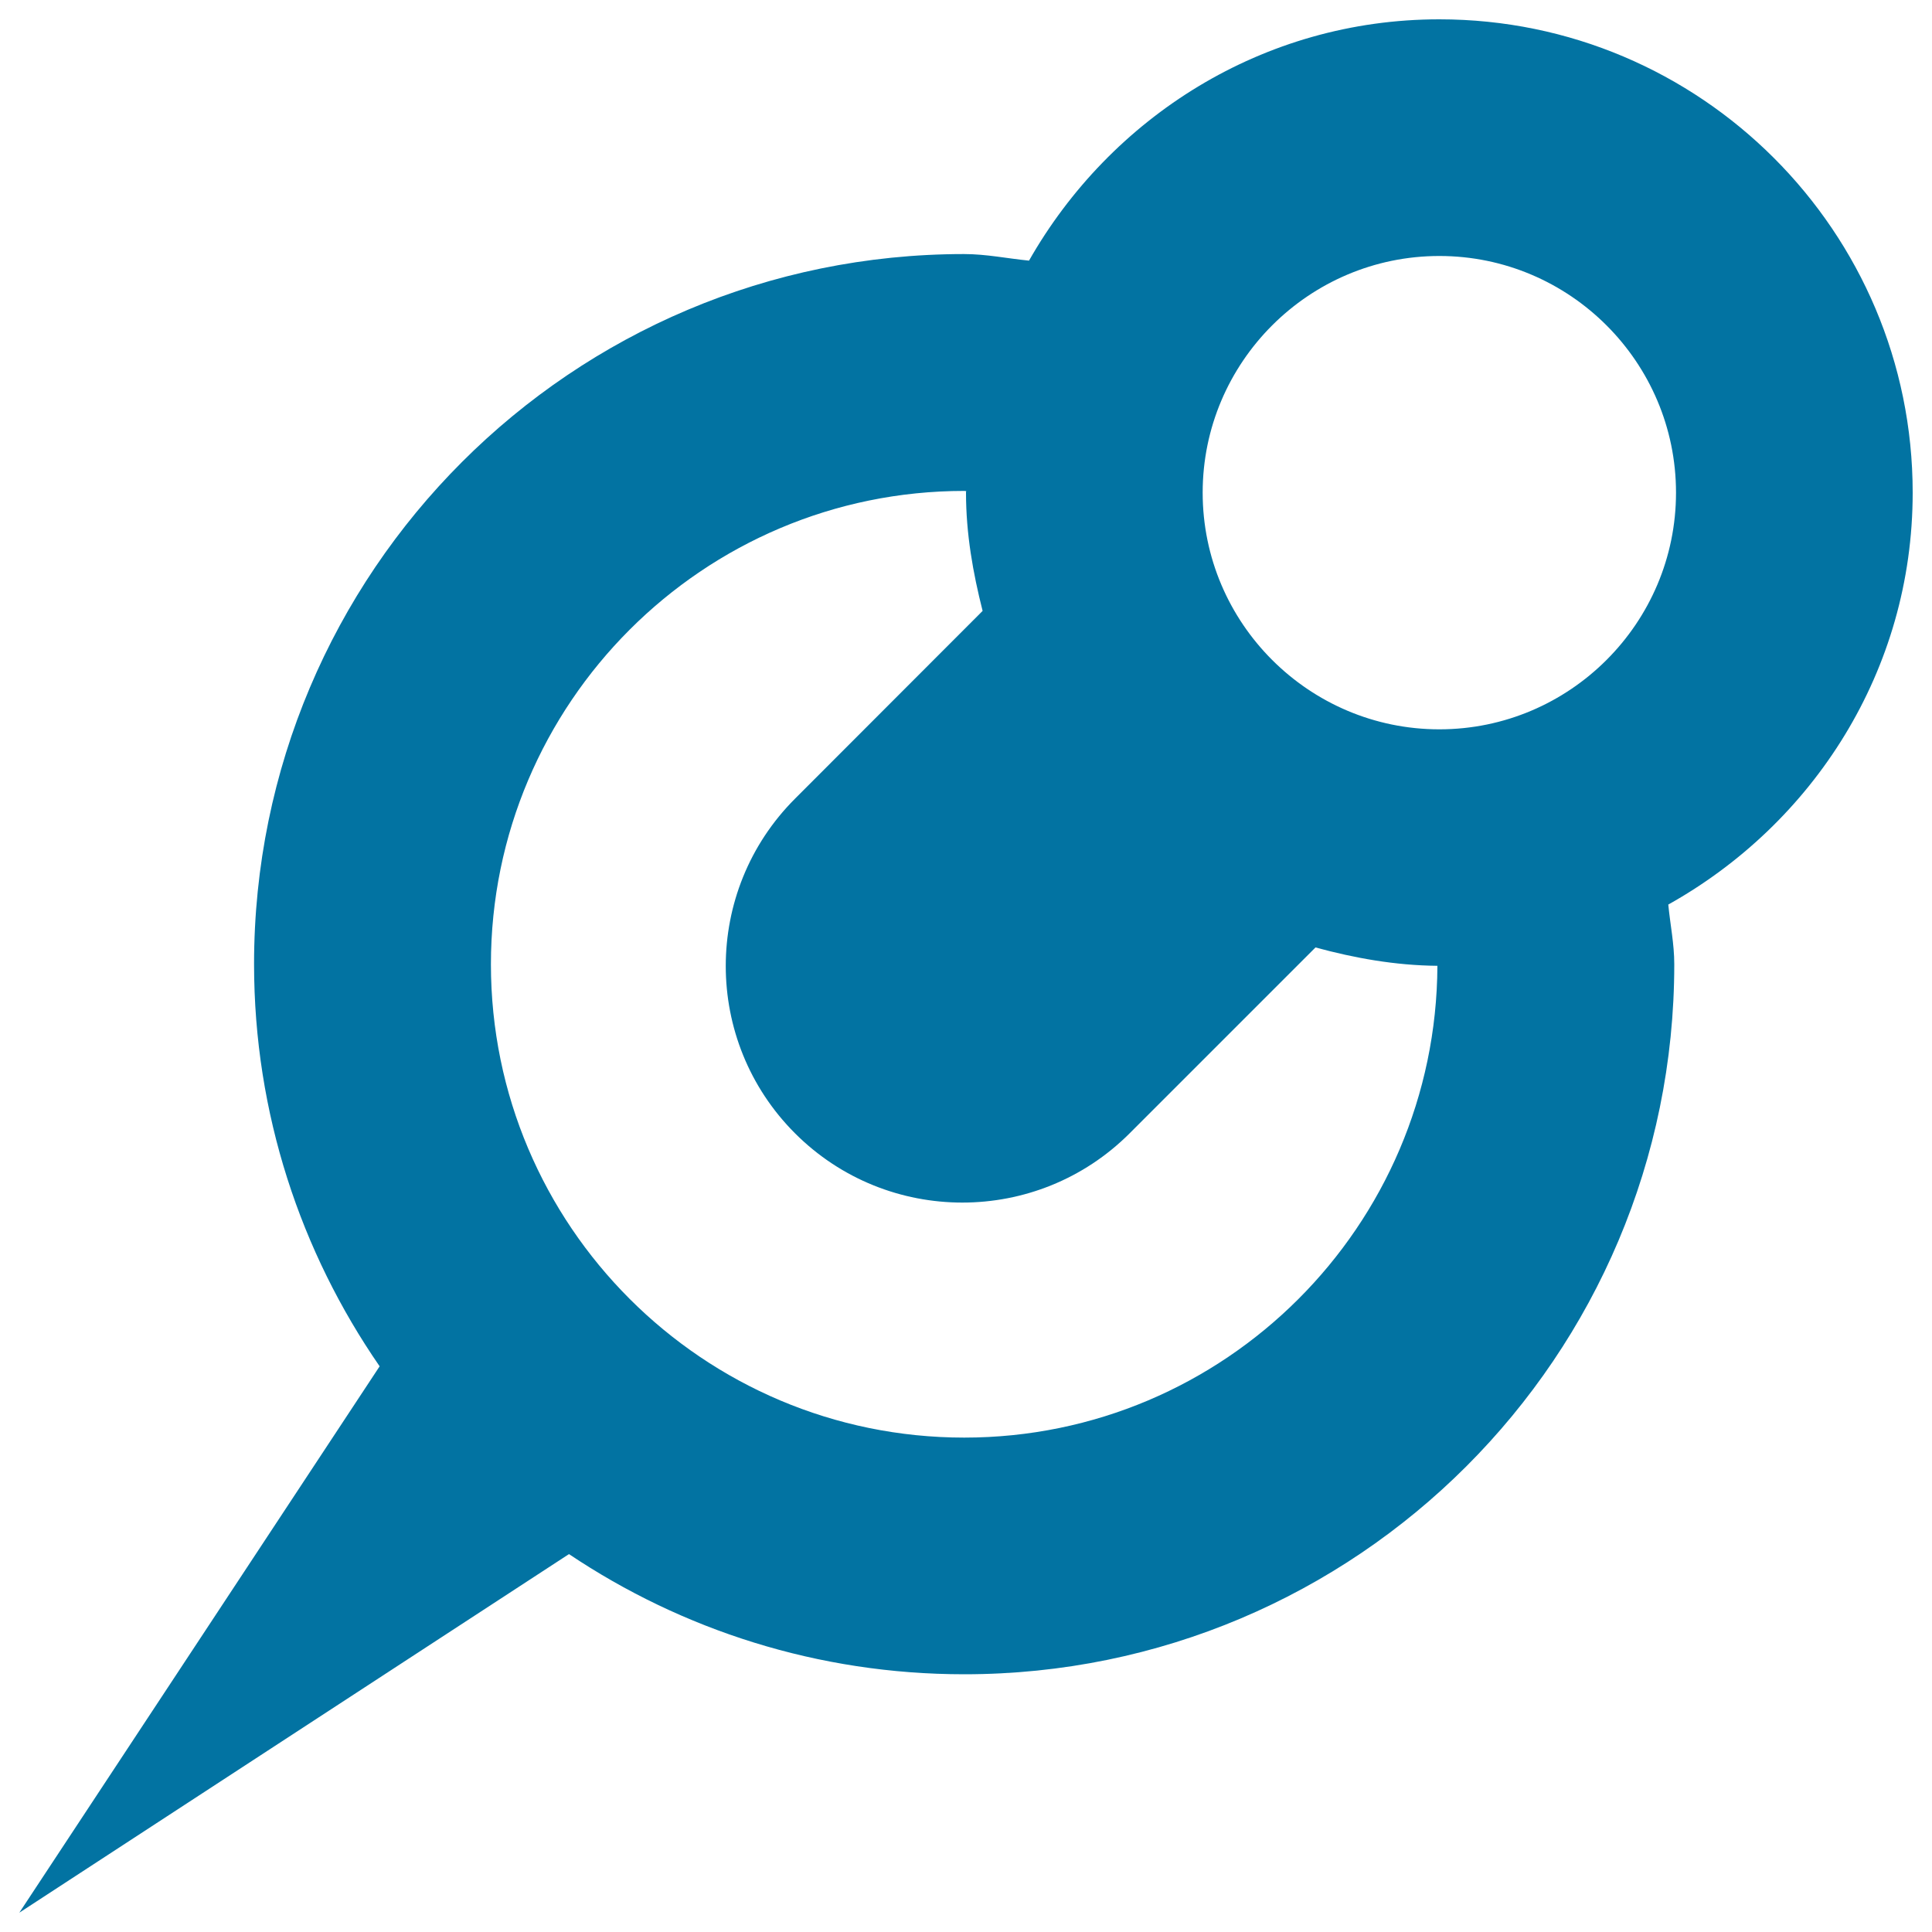
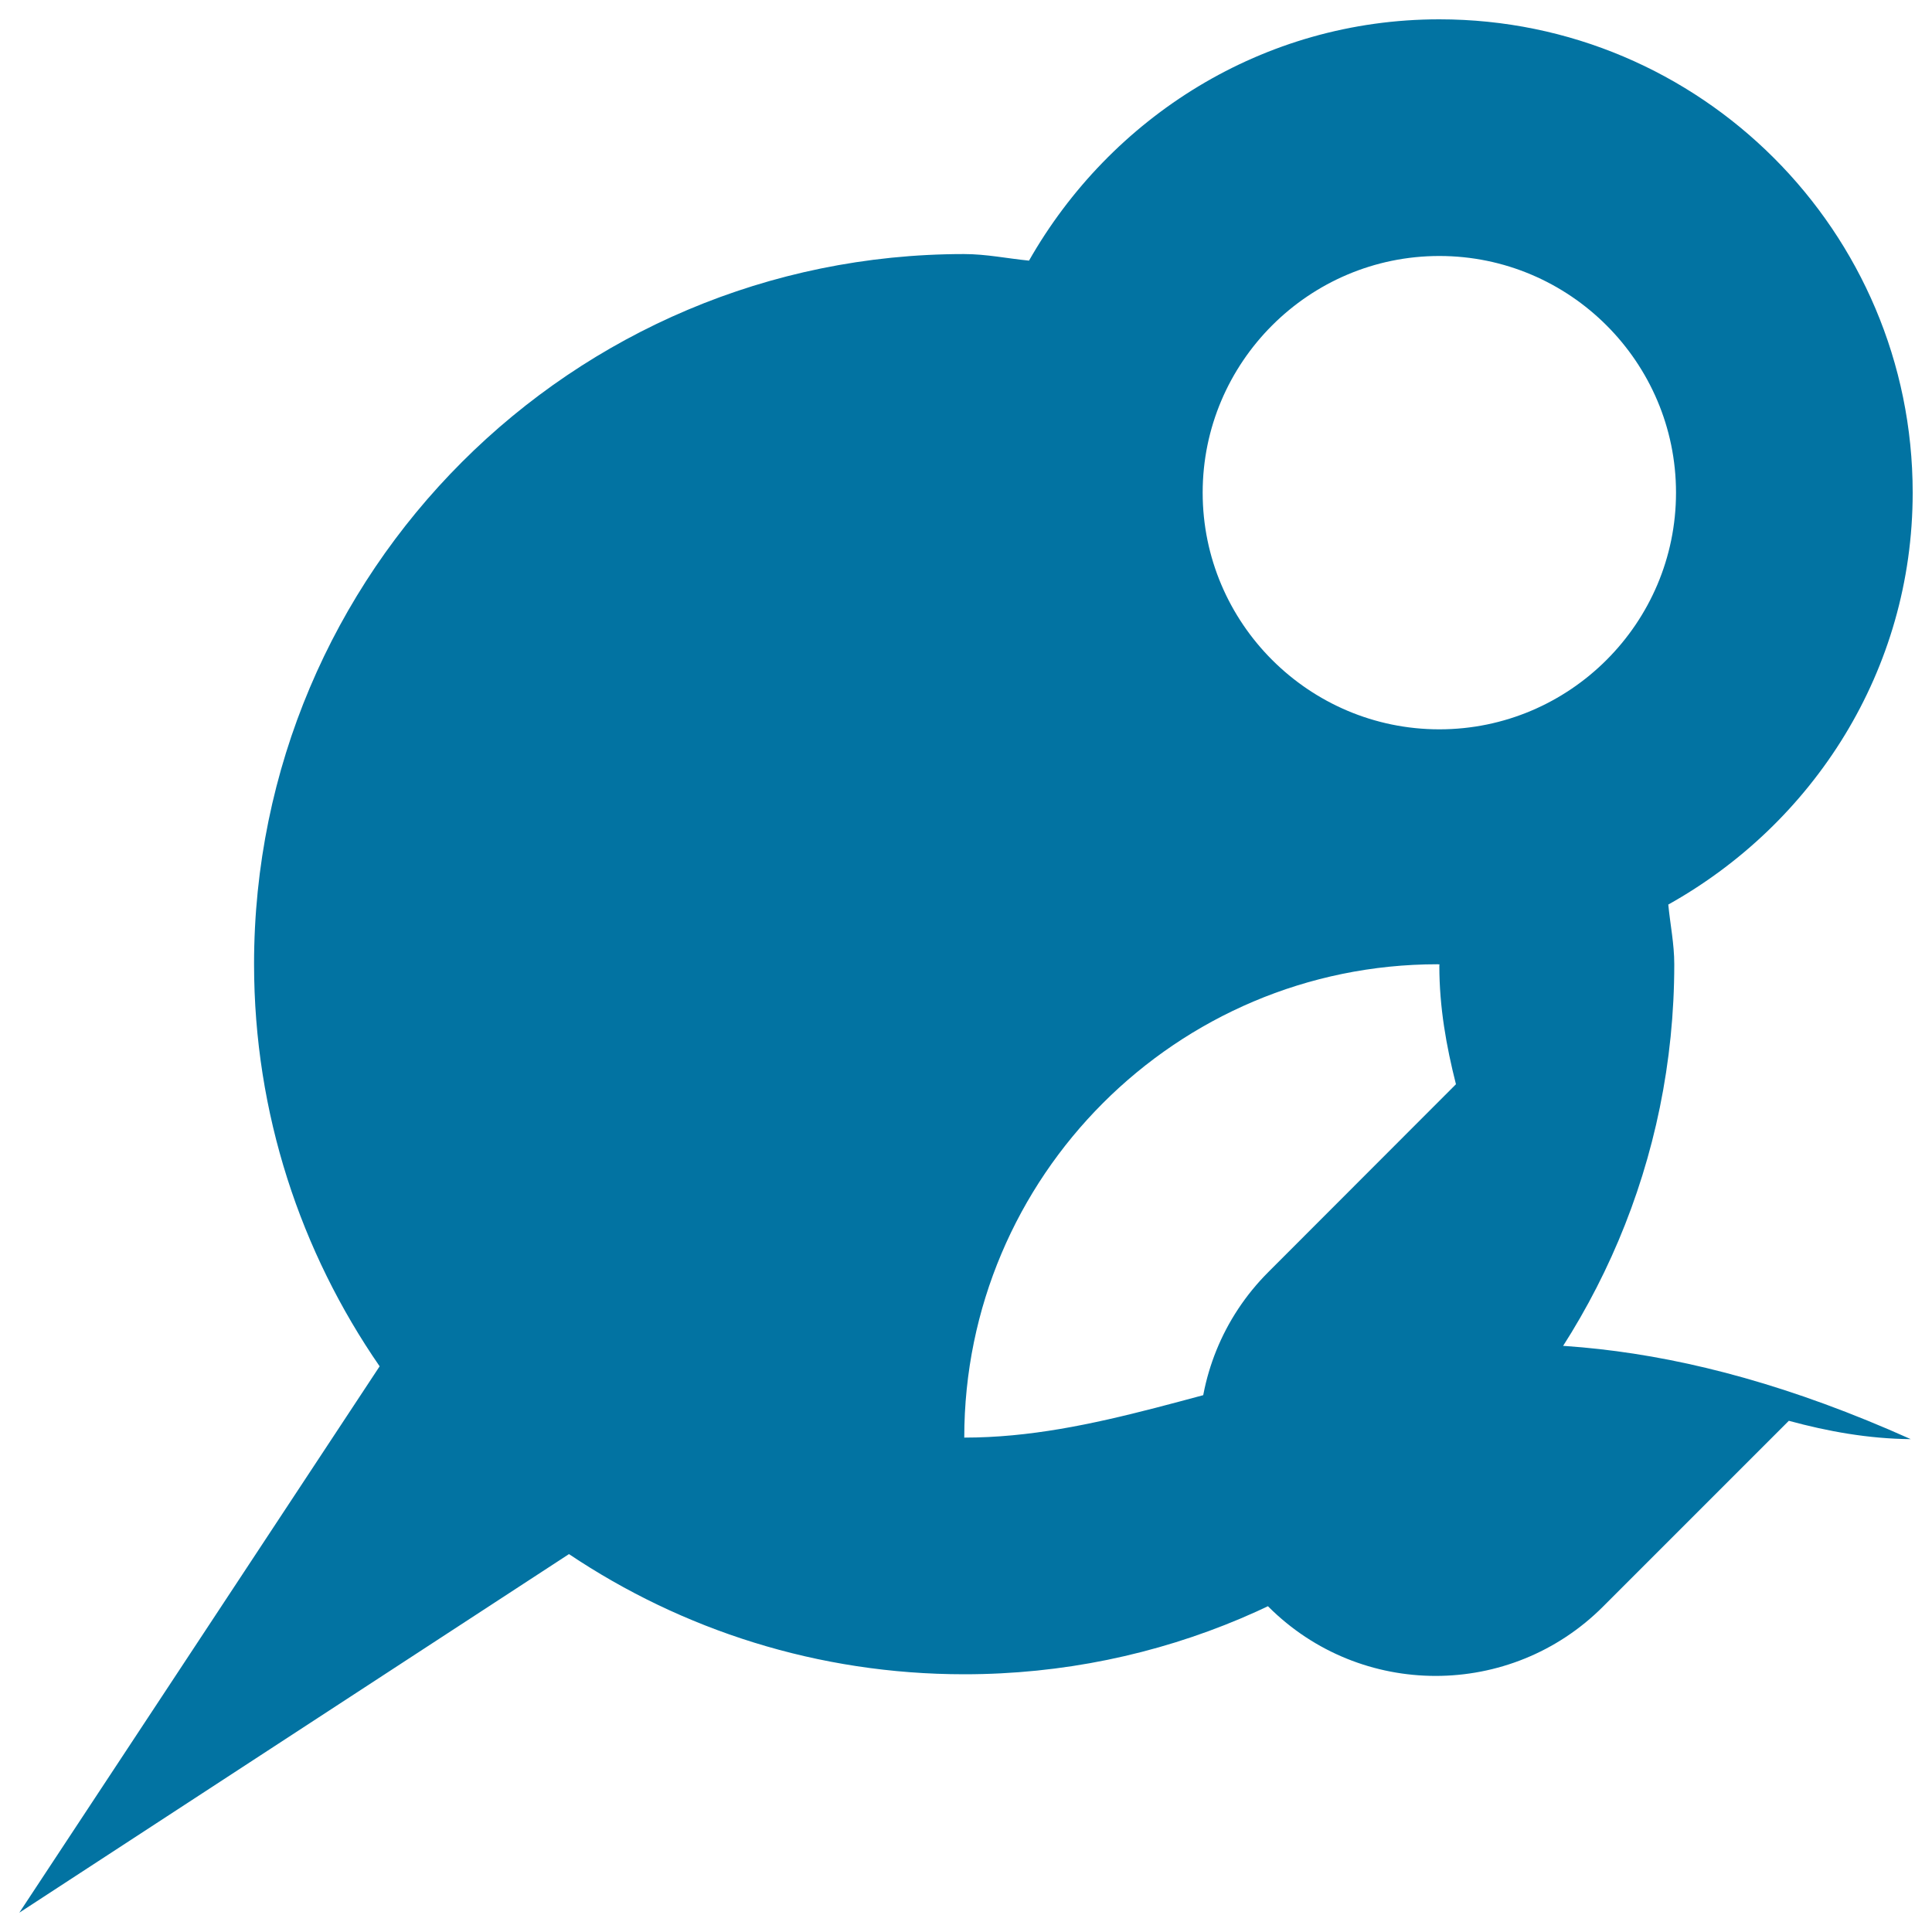
<svg xmlns="http://www.w3.org/2000/svg" viewBox="0 0 1000 1000" style="fill:#0273a2">
  <title>Pin Location SVG icon</title>
  <g>
-     <path d="M990,255c0-135.2-109.8-245-245-245c-91.4,0-170.3,50.8-212.5,125.1c0-0.1,0.1-0.1,0.1-0.2c-11.2-1.1-22.1-3.4-33.6-3.4c-203,0-367.5,164.5-367.5,367.5c0,77.4,24.2,149.1,65,208.2L10,990l284.5-185.6c58.5,39.2,128.8,62.2,204.6,62.2c203,0,367.5-164.5,367.5-367.5c0-10.6-2.1-20.5-3.1-30.9C938.5,426.3,990,347.1,990,255z M499.1,744.1c-135.2,0-245-109.8-245-245c0-135.1,109.8-245,245-245c0.4,0,0.7,0.1,0.9,0.1c0-0.2,0.1-0.4,0.1-0.6c0,0.5-0.1,0.9-0.1,1.4c0,21.3,3.6,41.5,8.6,61.2l-97.1,97.2c-47.8,47.8-47.8,125.4,0,173.2c47.8,47.8,125.4,47.8,173.2,0l96.2-96.2c20.2,5.5,41.2,9.3,63.1,9.5C743.4,634.7,633.9,744.1,499.1,744.1z M745,377.5c-67.5,0-122.5-55-122.5-122.5s55-122.5,122.5-122.5s122.5,55,122.5,122.5S812.5,377.5,745,377.5z" />
+     <path d="M990,255c0-135.2-109.8-245-245-245c-91.4,0-170.3,50.8-212.5,125.1c0-0.1,0.1-0.1,0.1-0.2c-11.2-1.1-22.1-3.4-33.6-3.4c-203,0-367.5,164.5-367.5,367.5c0,77.4,24.2,149.1,65,208.2L10,990l284.5-185.6c58.5,39.2,128.8,62.2,204.6,62.2c203,0,367.5-164.5,367.5-367.5c0-10.6-2.1-20.5-3.1-30.9C938.5,426.3,990,347.1,990,255z M499.1,744.1c0-135.1,109.8-245,245-245c0.4,0,0.7,0.1,0.9,0.1c0-0.2,0.1-0.4,0.1-0.6c0,0.5-0.1,0.9-0.1,1.4c0,21.3,3.6,41.5,8.6,61.2l-97.1,97.2c-47.8,47.8-47.8,125.4,0,173.2c47.8,47.8,125.4,47.8,173.2,0l96.2-96.2c20.2,5.5,41.2,9.3,63.1,9.5C743.4,634.7,633.9,744.1,499.1,744.1z M745,377.5c-67.5,0-122.5-55-122.5-122.5s55-122.5,122.5-122.5s122.5,55,122.5,122.5S812.5,377.5,745,377.5z" />
  </g>
</svg>